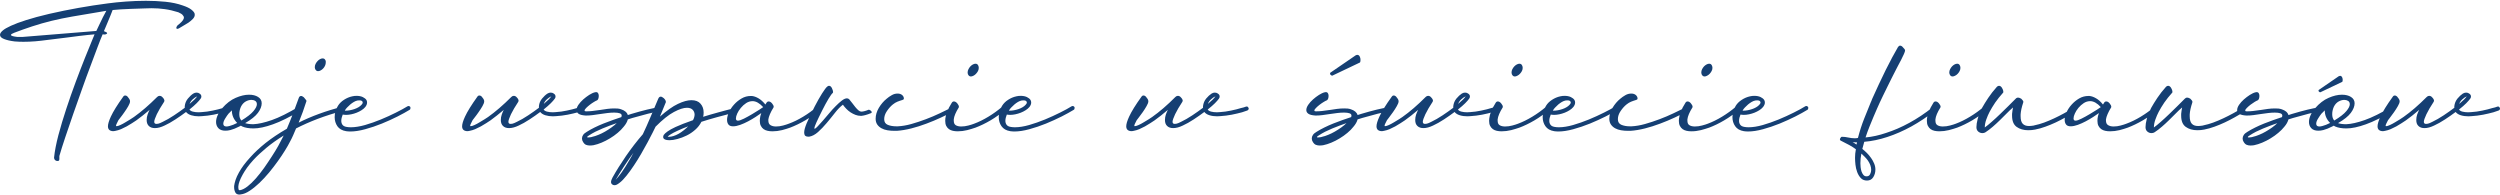
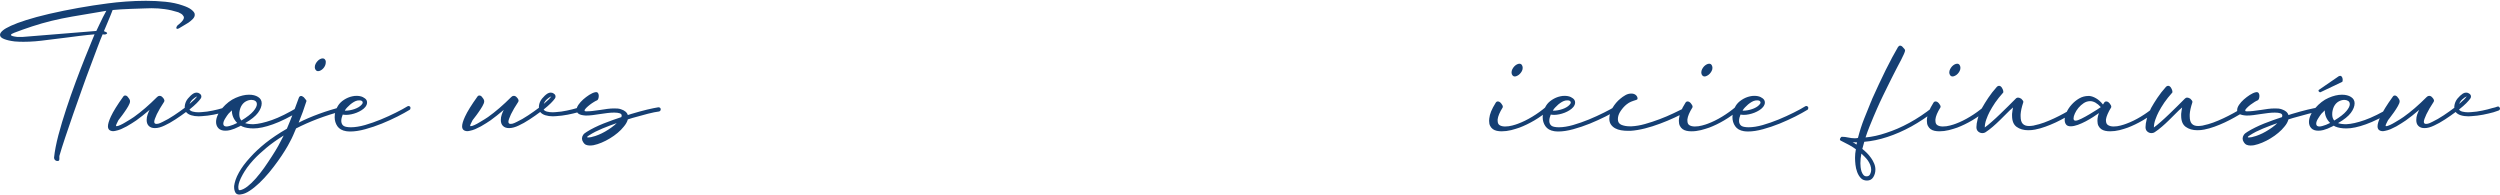
<svg xmlns="http://www.w3.org/2000/svg" xml:space="preserve" width="563px" height="44px" version="1.0" shape-rendering="geometricPrecision" text-rendering="geometricPrecision" image-rendering="optimizeQuality" fill-rule="evenodd" clip-rule="evenodd" viewBox="0 0 57021 4420">
  <g id="Warstwa_x0020_1">
    <g id="_241562528">
      <path fill="#153F73" fill-rule="nonzero" d="M2341 765c-27,62 -65,156 -113,284 -47,127 -103,274 -165,440 -63,165 -128,343 -195,533 -68,190 -134,378 -199,563 -65,186 -125,361 -180,527 -56,165 -100,308 -135,428l0 74c0,20 -7,32 -22,37 -5,2 -12,3 -22,3 -22,0 -40,-7 -55,-22 -15,-14 -22,-33 -22,-55 15,-147 48,-318 99,-513 52,-195 112,-396 181,-604 68,-207 140,-411 215,-613 75,-201 144,-381 208,-541 64,-159 116,-288 158,-388 42,-99 63,-150 63,-153 -57,5 -111,10 -162,15 -52,5 -116,12 -192,22 -76,10 -171,22 -287,37 -115,15 -264,33 -445,55 -91,13 -180,22 -269,30 -88,7 -178,11 -268,11 -35,0 -68,-1 -100,-2 -32,-1 -65,-3 -99,-6 -98,-12 -179,-30 -241,-55 -63,-24 -94,-56 -94,-95 0,-30 20,-62 59,-96 39,-35 103,-72 191,-112 89,-41 204,-84 346,-129 143,-46 318,-93 526,-142 224,-51 446,-97 667,-136 220,-39 444,-74 669,-103 126,-17 263,-31 413,-42 149,-11 301,-17 456,-17 154,0 304,7 449,22 145,15 276,43 394,85 86,29 149,59 189,90 41,31 67,61 79,90 0,5 1,10 2,17 1,6 2,11 2,16 0,32 -15,63 -44,94 -30,31 -63,59 -101,85 -38,25 -78,49 -118,71 -41,22 -72,41 -94,56 -17,9 -32,14 -44,14 -12,0 -19,-7 -19,-22 0,-14 4,-26 11,-33 5,-12 13,-23 24,-31 11,-9 23,-18 35,-28 69,-59 103,-106 103,-143 0,-17 -6,-32 -18,-44 -10,-18 -25,-32 -46,-45 -21,-12 -42,-23 -64,-33 -108,-34 -211,-58 -308,-71 -97,-14 -197,-21 -300,-21 -27,0 -52,1 -77,2 -24,1 -49,2 -73,2 -243,7 -427,15 -553,22 -73,5 -136,10 -187,15 -12,34 -29,76 -50,127 -21,50 -41,99 -61,147 -19,48 -38,91 -55,131 -17,39 -28,65 -33,77 49,17 74,33 74,48 0,7 -9,14 -26,22 -10,5 -19,7 -26,7 -10,0 -18,0 -26,-2 -7,-1 -16,-2 -25,-2zm-1822 59l1627 -132c7,0 16,-1 25,-2 10,-1 19,-2 26,-2 25,-54 50,-108 77,-162 22,-46 46,-96 72,-149 26,-53 52,-102 79,-149l-787 133c-155,27 -308,59 -458,95 -151,37 -302,80 -451,129 -69,22 -137,46 -205,70 -67,25 -134,49 -200,74 -49,19 -74,35 -74,48 0,12 14,22 41,29 27,7 61,13 103,18l125 0zm2289 1366c12,-20 28,-30 48,-30 27,0 51,17 73,52 25,29 37,56 37,81 0,27 -13,64 -40,110 -27,47 -57,93 -89,138 -31,46 -62,86 -90,122 -28,35 -43,55 -46,60 -17,35 -30,62 -40,81 -10,20 -15,35 -15,44 0,8 4,12 11,12 20,0 49,-9 87,-26 38,-17 77,-38 117,-63 41,-24 79,-48 116,-70 37,-22 63,-39 78,-51 166,-118 343,-270 530,-457 17,-17 35,-25 55,-25 27,0 50,12 70,36 27,27 40,53 40,78 0,5 -2,12 -7,22 -71,108 -127,202 -166,283 -39,84 -59,141 -59,173 0,32 17,48 52,48 27,0 55,-7 84,-20 30,-14 50,-23 59,-28 79,-37 164,-86 256,-147 92,-61 174,-119 245,-173l0 -37c7,-66 31,-124 72,-173 40,-49 81,-87 123,-114 24,-15 49,-22 74,-22 26,0 50,7 69,22 27,17 41,40 41,67 0,20 -6,37 -19,52 -19,27 -49,61 -90,102 -40,41 -95,88 -163,143 14,22 41,39 79,48 38,10 81,15 130,15 13,0 24,-1 35,-2 11,-1 23,-2 35,-2 81,-5 165,-16 252,-35 87,-18 163,-37 227,-57 24,-5 46,-10 64,-16 19,-6 35,-12 50,-17 5,-2 11,-3 18,-3 17,0 31,11 41,33 2,2 3,7 3,14 0,20 -11,35 -33,45 -24,9 -64,23 -118,40 -68,19 -147,37 -235,55 -88,17 -176,28 -261,33 -13,0 -25,1 -37,2 -12,1 -25,2 -37,2 -64,0 -121,-8 -173,-24 -51,-16 -91,-41 -118,-75 -71,54 -151,110 -241,169 -89,59 -172,105 -248,140 -81,39 -155,59 -221,59 -59,0 -105,-16 -138,-48 -33,-32 -50,-77 -50,-136 0,-44 7,-86 21,-124 13,-38 28,-74 46,-108 -54,46 -107,89 -157,129 -50,39 -99,76 -145,110 -30,20 -63,42 -101,66 -38,25 -78,49 -120,72 -42,23 -85,44 -129,63 -44,18 -86,31 -125,38 -12,3 -23,5 -31,6 -9,1 -18,2 -28,2 -76,-5 -114,-42 -114,-111 0,-51 22,-125 66,-221 54,-117 148,-268 280,-452zm1516 162c91,-76 149,-134 173,-173 -37,17 -71,40 -103,70 -32,29 -55,63 -70,103zm1267 438c50,17 112,25 188,25 113,-5 253,-36 422,-95 168,-59 371,-160 609,-302 5,-3 12,-4 22,-4 17,0 32,8 44,22 2,5 4,13 4,22 0,20 -8,35 -23,45 -245,147 -455,252 -631,314 -175,63 -323,94 -443,94 -106,0 -191,-15 -257,-44l-32 -19c-15,10 -26,16 -36,19 -76,39 -144,66 -203,81 -39,10 -77,15 -114,15 -71,0 -124,-19 -160,-57 -35,-38 -53,-86 -53,-142 0,-47 11,-97 35,-151 23,-54 57,-108 104,-162 96,-110 198,-190 308,-237 110,-48 212,-72 305,-72 83,0 152,17 206,51 56,35 83,83 83,144 0,69 -29,142 -86,219 -57,77 -155,155 -292,234zm-85 -59c132,-81 224,-153 276,-216 51,-62 77,-114 77,-156 0,-34 -12,-59 -37,-75 -24,-16 -54,-24 -88,-24 -42,0 -85,12 -129,36 -44,25 -80,63 -107,115 -12,24 -22,52 -29,82 -8,31 -11,62 -11,94 0,62 16,109 48,144zm-96 55c-81,-81 -122,-177 -122,-287 -29,27 -55,53 -77,77 -22,27 -47,63 -75,109 -28,45 -43,85 -43,119 0,42 25,63 74,63 17,0 39,-4 66,-11 27,-8 55,-17 85,-28 29,-11 60,-25 92,-42zm2455 -339c0,3 0,5 1,8 2,2 2,5 2,7 0,25 -12,39 -37,44 -211,57 -405,119 -583,186 -178,68 -343,141 -495,219 -22,52 -44,103 -66,155 -22,51 -47,101 -74,150 -27,54 -64,120 -112,197 -48,78 -102,159 -164,245 -61,86 -128,172 -200,260 -73,87 -146,166 -221,237 -75,71 -149,131 -221,178 -72,48 -140,76 -204,83 -5,0 -10,1 -15,2 -5,1 -10,2 -15,2 -46,0 -78,-17 -95,-52 -17,-34 -26,-73 -26,-117l0 -26c5,-42 16,-88 33,-140 17,-52 43,-108 77,-169 30,-54 66,-110 109,-168 43,-57 93,-117 149,-178 96,-108 213,-217 351,-328 139,-110 300,-218 484,-324 49,-115 96,-230 140,-346 44,-115 87,-231 129,-349 10,-34 28,-52 55,-52 13,0 24,3 33,10 10,6 20,12 30,20 12,12 26,28 40,48 15,19 22,30 22,33 -27,83 -55,166 -84,248 -30,82 -62,165 -96,249 142,-72 296,-138 462,-199 166,-61 346,-117 543,-166 22,0 38,11 48,33zm-2396 1874c51,-8 108,-35 171,-83 62,-48 126,-109 191,-182 65,-74 129,-155 192,-243 62,-89 121,-176 176,-262 56,-85 104,-165 146,-239 41,-73 73,-134 95,-180l30 -59c-150,93 -282,187 -396,282 -114,94 -213,187 -296,277 -54,59 -101,117 -142,173 -40,57 -74,110 -101,159 -61,110 -94,200 -99,268l0 30c0,14 2,28 5,40 4,12 13,19 28,19zm1954 -2963c5,7 7,15 7,24 0,9 0,17 0,24 0,24 -5,49 -16,73 -11,25 -25,46 -43,65 -17,18 -36,33 -57,44 -20,11 -41,17 -60,17 -30,0 -52,-18 -67,-52 -2,-7 -4,-14 -5,-20 -1,-6 -2,-13 -2,-20 0,-25 6,-50 18,-74 13,-25 27,-46 45,-64 17,-19 36,-34 57,-45 21,-11 41,-16 60,-16 30,0 51,15 63,44zm821 1016c19,-20 29,-38 29,-55 0,-5 -2,-13 -7,-23 -13,-17 -36,-25 -70,-25 -17,0 -31,1 -41,3 -27,5 -55,16 -84,33 -30,18 -57,37 -83,59 -26,22 -49,45 -70,67 -21,22 -36,41 -46,59l-7 14 22 0c27,0 57,-3 92,-9 34,-6 68,-15 101,-26 33,-11 64,-25 94,-42 29,-17 52,-36 70,-55zm-427 221c-10,24 -18,49 -24,73 -6,25 -9,48 -9,70 0,34 9,64 27,90 19,26 52,43 101,50 13,2 27,4 43,5 16,2 31,2 46,2 95,0 203,-17 324,-51 120,-35 241,-77 362,-127 122,-50 236,-103 344,-157 108,-54 195,-101 262,-143 9,-5 18,-8 25,-8 15,0 28,8 41,23 2,4 3,13 3,25 0,20 -7,33 -22,41 -71,44 -162,94 -274,151 -111,56 -230,110 -357,162 -126,51 -252,94 -379,128 -126,35 -240,52 -340,52 -17,0 -34,-1 -50,-2 -16,-1 -31,-3 -46,-5 -91,-15 -157,-53 -199,-113 -41,-60 -62,-129 -62,-208 0,-93 25,-180 77,-261 32,-51 77,-96 136,-134 59,-38 122,-65 188,-79 32,-8 65,-11 99,-11 54,0 101,9 140,27 39,19 68,41 85,68 10,17 14,37 14,59 0,32 -13,65 -40,100 -22,27 -50,51 -85,73 -34,22 -71,41 -112,57 -40,16 -81,28 -123,37 -42,9 -81,13 -118,13 -15,0 -28,-1 -40,-2 -13,-1 -25,-3 -37,-5zm3069 -405c12,-20 28,-30 48,-30 27,0 51,17 73,52 25,29 37,56 37,81 0,27 -13,64 -40,110 -27,47 -57,93 -89,138 -31,46 -62,86 -90,122 -28,35 -43,55 -46,60 -17,35 -30,62 -40,81 -10,20 -15,35 -15,44 0,8 4,12 11,12 20,0 49,-9 87,-26 38,-17 77,-38 117,-63 41,-24 79,-48 116,-70 37,-22 63,-39 78,-51 166,-118 343,-270 530,-457 17,-17 35,-25 55,-25 27,0 50,12 70,36 27,27 40,53 40,78 0,5 -2,12 -7,22 -71,108 -127,202 -166,283 -39,84 -59,141 -59,173 0,32 17,48 52,48 27,0 55,-7 84,-20 30,-14 49,-23 59,-28 79,-37 164,-86 256,-147 92,-61 174,-119 245,-173l0 -37c7,-66 31,-124 72,-173 40,-49 81,-87 123,-114 24,-15 49,-22 74,-22 26,0 50,7 69,22 27,17 41,40 41,67 0,20 -6,37 -19,52 -19,27 -49,61 -90,102 -40,41 -95,88 -163,143 14,22 41,39 79,48 38,10 81,15 130,15 13,0 24,-1 35,-2 11,-1 23,-2 35,-2 81,-5 165,-16 252,-35 87,-18 163,-37 227,-57 24,-5 46,-10 64,-16 19,-6 35,-12 50,-17 5,-2 11,-3 18,-3 17,0 31,11 41,33 2,2 3,7 3,14 0,20 -11,35 -33,45 -24,9 -64,23 -118,40 -68,19 -147,37 -235,55 -88,17 -176,28 -261,33 -13,0 -25,1 -37,2 -12,1 -25,2 -37,2 -64,0 -121,-8 -173,-24 -51,-16 -91,-41 -118,-75 -71,54 -151,110 -241,169 -89,59 -172,105 -248,140 -81,39 -155,59 -221,59 -59,0 -105,-16 -138,-48 -33,-32 -50,-77 -50,-136 0,-44 7,-86 21,-124 13,-38 28,-74 46,-108 -54,46 -107,89 -157,129 -50,39 -99,76 -145,110 -30,20 -63,42 -101,66 -38,25 -78,49 -120,72 -42,23 -85,44 -129,63 -44,18 -86,31 -125,38 -12,3 -23,5 -31,6 -9,1 -18,2 -28,2 -76,-5 -114,-42 -114,-111 0,-51 22,-125 66,-221 54,-117 148,-268 280,-452zm1516 162c91,-76 149,-134 173,-173 -37,17 -71,40 -103,70 -32,29 -55,63 -70,103zm983 169c34,0 75,-2 121,-7 47,-5 95,-11 144,-19 5,0 9,0 13,-2 3,-1 8,-1 13,-1 56,-10 114,-19 173,-26 58,-8 114,-11 165,-11 27,0 54,1 79,3 26,3 49,8 68,15 86,27 139,71 159,133l81 -26c130,-39 249,-72 357,-98 108,-25 193,-43 257,-53 32,0 50,13 55,40 0,32 -13,51 -40,56 -61,7 -145,24 -252,51 -107,27 -224,59 -352,96l-106 33c-15,56 -47,113 -96,169 -37,47 -82,93 -136,138 -54,46 -112,87 -175,125 -63,38 -126,71 -191,98 -65,27 -127,47 -186,59 -15,2 -29,4 -43,5 -13,2 -26,2 -38,2 -32,0 -62,-5 -89,-16 -27,-11 -50,-34 -69,-69 -15,-22 -23,-47 -23,-77 0,-27 9,-53 26,-79 17,-26 46,-50 85,-72 54,-34 113,-67 178,-99 65,-32 133,-62 203,-90 70,-28 140,-55 210,-79 69,-25 135,-47 196,-67 5,-14 8,-25 8,-33 0,-27 -16,-45 -48,-55 -30,-10 -70,-15 -122,-15 -49,0 -101,3 -156,10 -55,6 -111,14 -167,23 -57,10 -112,18 -166,24 -54,7 -102,10 -144,10l-22 0c-76,-5 -129,-19 -160,-41 -30,-22 -46,-50 -46,-84 0,-37 15,-77 44,-120 30,-43 66,-84 109,-122 43,-38 88,-72 136,-103 48,-30 92,-51 131,-60 5,-3 13,-4 26,-4 22,0 38,9 47,26 10,17 15,37 15,59 0,24 -4,46 -11,66 -7,19 -17,32 -29,37 -15,5 -38,16 -68,35 -31,18 -62,40 -94,64 -32,25 -60,49 -85,74 -24,24 -37,44 -37,59 0,12 10,18 30,18l22 0zm51 548c-29,17 -44,31 -44,41 0,5 8,7 22,7 13,0 28,-1 48,-4 20,-2 36,-6 48,-11 44,-9 91,-25 142,-46 50,-20 100,-45 149,-73 49,-28 97,-59 143,-92 47,-33 87,-67 122,-101 -49,17 -102,36 -159,57 -56,21 -112,43 -167,66 -55,23 -109,48 -160,73 -52,26 -99,54 -144,83z" />
-       <path fill="#153F73" fill-rule="nonzero" d="M16822 2480c0,3 1,5 2,8 1,2 2,5 2,7 0,22 -12,37 -37,44 -162,42 -308,81 -438,116 -130,36 -248,71 -353,105 -35,69 -82,130 -142,182 -60,53 -125,97 -195,131 -70,34 -140,61 -210,79 -70,19 -130,28 -182,28 -44,0 -79,-6 -105,-19 -26,-12 -38,-30 -38,-55 0,-15 4,-31 14,-48 15,-22 44,-48 87,-79 43,-31 103,-64 182,-101 49,-22 106,-46 171,-72 65,-26 141,-53 226,-83 25,-46 37,-90 37,-132 -2,-44 -18,-80 -48,-109 -29,-28 -72,-42 -128,-42 -76,0 -175,32 -295,96 -120,63 -260,175 -419,335 -13,27 -35,72 -67,136 -32,64 -70,137 -114,219 -44,82 -93,170 -147,263 -54,93 -109,182 -166,267 -56,84 -112,162 -169,233 -56,71 -109,125 -158,162 -22,17 -42,31 -61,41 -18,10 -37,14 -57,14 -17,0 -34,-6 -51,-18 -18,-15 -26,-33 -26,-55 0,-17 4,-34 11,-50 7,-16 15,-32 22,-50 86,-154 188,-318 307,-491 119,-173 247,-339 385,-498 56,-118 113,-244 169,-378 57,-133 117,-276 181,-428 14,-35 34,-52 58,-52 18,0 40,11 67,33 34,30 51,60 51,92l-136 331c155,-137 291,-234 410,-290 119,-57 222,-85 308,-85 93,0 163,27 209,81 47,54 70,120 70,199 0,36 -3,70 -11,99 101,-32 211,-64 332,-97 120,-34 253,-69 401,-105 27,0 44,12 51,36zm-2477 1171c18,-30 35,-59 52,-89 17,-29 34,-61 51,-95 -130,176 -266,383 -408,618 88,-91 190,-235 305,-434zm884 -552c5,0 9,0 14,2 5,1 10,1 15,1 32,0 67,-6 105,-18 38,-12 77,-29 116,-51 39,-23 77,-48 114,-78 37,-29 71,-60 103,-92 -103,39 -185,74 -247,103 -63,30 -113,55 -149,78 -35,22 -59,40 -71,55zm3477 -681c10,10 15,21 15,33 0,10 -6,21 -18,33 -106,93 -218,174 -337,243 -119,69 -234,124 -344,166 -52,19 -114,38 -186,57 -72,18 -144,27 -215,27 -40,0 -76,-3 -111,-11 -35,-7 -65,-20 -92,-38 -26,-19 -48,-43 -63,-74 -17,-31 -25,-69 -25,-116 0,-24 1,-43 4,-55 2,-32 12,-73 30,-122 -35,25 -78,54 -131,89 -53,34 -109,67 -169,99 -60,32 -120,59 -181,81 -60,22 -115,33 -164,33 -49,0 -84,-14 -105,-42 -21,-28 -31,-63 -31,-105 0,-52 14,-109 42,-171 28,-63 67,-122 117,-177 49,-55 106,-102 172,-140 65,-38 135,-57 211,-57l23 0c49,5 100,23 153,54 52,30 105,78 157,141l22 -36c13,-23 30,-34 52,-34 27,0 53,15 78,45 24,29 37,55 37,77 0,7 -2,12 -4,15 -35,56 -62,107 -81,152 -20,46 -32,86 -37,120l0 26c0,51 17,87 50,106 33,20 74,30 123,30 54,0 108,-7 162,-22 54,-15 97,-28 129,-41 108,-39 217,-92 329,-160 112,-67 219,-145 322,-233 8,-8 17,-12 30,-12 17,0 29,7 36,19zm-1542 -129c-51,0 -100,15 -145,44 -45,30 -86,66 -121,109 -36,43 -64,86 -83,130 -20,45 -30,81 -30,111 0,34 15,51 45,51 31,0 77,-15 138,-46 60,-30 121,-64 184,-101 62,-37 118,-71 167,-103 49,-32 78,-51 88,-59 -83,-91 -164,-136 -243,-136zm1708 -335c10,-10 22,-15 37,-15 27,0 49,18 66,54 17,36 26,65 26,87 0,10 -3,18 -8,23 -19,14 -51,58 -95,131 -44,73 -92,161 -144,265 -120,238 -180,373 -180,405 0,9 2,14 7,14 15,-2 39,-21 72,-57 33,-35 72,-78 116,-128 44,-51 91,-106 142,-166 50,-60 100,-116 151,-166 50,-51 97,-93 141,-127 44,-33 82,-49 114,-49 20,0 37,7 52,22 22,24 45,53 68,85 23,32 47,63 72,93 24,29 48,54 71,74 24,20 45,29 65,29 39,0 96,-14 169,-44 12,0 27,7 44,20 17,14 26,27 26,38 0,8 -7,14 -22,22 -47,19 -87,33 -121,42 -35,9 -65,16 -92,18l-19 0c-39,0 -78,-7 -118,-22 -39,-15 -76,-34 -112,-57 -35,-23 -68,-50 -97,-81 -30,-31 -56,-62 -78,-94 -59,44 -119,106 -180,184 -61,79 -125,156 -190,234 -65,77 -131,146 -198,206 -68,60 -135,95 -201,105l-26 0c-24,0 -44,-6 -60,-17 -16,-11 -25,-32 -28,-64l0 -15c0,-24 4,-53 13,-86 9,-34 23,-73 42,-120 20,-47 44,-101 74,-164 29,-62 66,-137 110,-222 30,-57 59,-110 87,-161 28,-50 55,-95 81,-136 26,-40 49,-75 70,-103 21,-28 38,-47 53,-57zm2911 493c3,5 4,13 4,22 0,20 -9,35 -26,45 -91,49 -190,98 -298,149 -108,50 -219,97 -333,139 -114,43 -229,80 -344,109 -116,29 -226,48 -331,55l-56 0c-56,0 -109,-4 -160,-13 -50,-8 -95,-24 -135,-46 -40,-22 -72,-51 -96,-86 -24,-36 -36,-79 -36,-131 0,-83 25,-166 73,-248 49,-82 108,-152 178,-208 34,-30 73,-57 116,-81 42,-25 87,-37 134,-37 44,0 79,12 105,35 26,23 38,50 38,79 -2,12 -6,20 -11,22 -5,3 -13,6 -25,11 -42,13 -80,25 -113,39 -33,13 -66,34 -101,61 -49,39 -94,89 -136,151 -42,61 -63,123 -63,187 0,64 28,107 83,129 55,22 119,33 190,33l40 0c96,-5 198,-22 308,-53 109,-31 219,-67 329,-109 110,-41 217,-87 320,-136 103,-49 196,-94 280,-136 10,-5 17,-7 22,-7 17,0 32,8 44,25zm530 -968c7,15 11,32 11,52 0,25 -6,48 -18,72 -13,23 -27,44 -45,62 -17,19 -36,33 -58,44 -23,12 -42,17 -59,17 -30,0 -52,-17 -67,-51 -2,-8 -4,-15 -5,-21 -1,-6 -2,-13 -2,-20 0,-25 6,-49 19,-74 12,-24 27,-46 44,-64 17,-18 36,-33 57,-44 21,-11 41,-17 60,-17 30,0 51,15 63,44zm622 939c7,7 11,17 11,29 0,13 -6,25 -18,37 -106,93 -218,174 -335,243 -118,69 -232,124 -343,166 -54,19 -117,38 -189,57 -72,18 -144,27 -215,27 -40,0 -76,-3 -111,-11 -34,-7 -64,-20 -90,-38 -26,-19 -47,-43 -63,-74 -15,-31 -23,-69 -23,-116 0,-24 1,-43 3,-55 5,-49 19,-103 43,-160 23,-58 57,-122 101,-193 12,-23 29,-34 51,-34 27,0 53,15 78,45 24,29 36,55 36,77 0,7 -1,12 -3,15 -69,110 -107,201 -114,272l0 29c0,52 16,87 47,105 32,19 73,28 122,28 54,0 108,-7 164,-22 55,-15 98,-28 130,-41 106,-39 214,-92 326,-160 112,-67 219,-145 322,-233 10,-8 21,-12 33,-12 12,0 25,7 37,19zm456 -44c20,-20 30,-38 30,-55 0,-5 -3,-13 -8,-23 -12,-17 -35,-25 -70,-25 -17,0 -30,1 -40,3 -27,5 -55,16 -85,33 -29,18 -57,37 -82,59 -26,22 -50,45 -70,67 -21,22 -37,41 -46,59l-8 14 22 0c27,0 58,-3 92,-9 35,-6 68,-15 102,-26 33,-11 64,-25 93,-42 30,-17 53,-36 70,-55zm-427 221c-9,24 -17,49 -24,73 -6,25 -9,48 -9,70 0,34 9,64 28,90 18,26 52,43 101,50 12,2 26,4 42,5 16,2 32,2 46,2 96,0 204,-17 324,-51 121,-35 241,-77 363,-127 121,-50 236,-103 344,-157 108,-54 195,-101 261,-143 10,-5 19,-8 26,-8 15,0 28,8 40,23 3,4 4,13 4,25 0,20 -7,33 -22,41 -71,44 -163,94 -274,151 -112,56 -231,110 -357,162 -126,51 -253,94 -379,128 -127,35 -240,52 -341,52 -17,0 -33,-1 -49,-2 -16,-1 -32,-3 -46,-5 -91,-15 -157,-53 -199,-113 -42,-60 -63,-129 -63,-208 0,-93 26,-180 78,-261 32,-51 77,-96 136,-134 59,-38 121,-65 188,-79 31,-8 65,-11 99,-11 54,0 100,9 140,27 39,19 67,41 84,68 10,17 15,37 15,59 0,32 -13,65 -40,100 -22,27 -51,51 -85,73 -34,22 -72,41 -112,57 -41,16 -82,28 -124,37 -41,9 -81,13 -117,13 -15,0 -29,-1 -41,-2 -12,-1 -24,-3 -37,-5zm3070 -405c12,-20 28,-30 48,-30 26,0 51,17 73,52 25,29 37,56 37,81 0,27 -14,64 -41,110 -27,47 -56,93 -88,138 -32,46 -62,86 -90,122 -28,35 -44,55 -46,60 -17,35 -31,62 -41,81 -9,20 -14,35 -14,44 0,8 3,12 11,12 19,0 48,-9 86,-26 38,-17 78,-38 118,-63 40,-24 79,-48 116,-70 37,-22 62,-39 77,-51 167,-118 344,-270 530,-457 17,-17 36,-25 55,-25 27,0 51,12 70,36 27,27 41,53 41,78 0,5 -3,12 -8,22 -71,108 -126,202 -165,283 -39,84 -59,141 -59,173 0,32 17,48 51,48 27,0 56,-7 85,-20 30,-14 49,-23 59,-28 78,-37 164,-86 256,-147 92,-61 173,-119 244,-173l0 -37c8,-66 32,-124 72,-173 41,-49 82,-87 124,-114 24,-15 49,-22 73,-22 27,0 50,7 70,22 27,17 41,40 41,67 0,20 -7,37 -19,52 -19,27 -50,61 -90,102 -41,41 -95,88 -164,143 15,22 41,39 79,48 38,10 82,15 131,15 12,0 24,-1 35,-2 11,-1 23,-2 35,-2 81,-5 165,-16 252,-35 87,-18 163,-37 226,-57 25,-5 46,-10 65,-16 18,-6 35,-12 49,-17 5,-2 11,-3 19,-3 17,0 30,11 40,33 3,2 4,7 4,14 0,20 -11,35 -33,45 -25,9 -64,23 -118,40 -69,19 -147,37 -235,55 -89,17 -176,28 -262,33 -12,0 -24,1 -37,2 -12,1 -24,2 -36,2 -64,0 -122,-8 -173,-24 -52,-16 -91,-41 -118,-75 -71,54 -152,110 -241,169 -90,59 -172,105 -249,140 -80,39 -154,59 -220,59 -59,0 -105,-16 -138,-48 -34,-32 -50,-77 -50,-136 0,-44 7,-86 20,-124 14,-38 29,-74 46,-108 -54,46 -106,89 -156,129 -51,39 -99,76 -146,110 -29,20 -63,42 -101,66 -38,25 -78,49 -119,72 -42,23 -85,44 -129,63 -44,18 -86,31 -125,38 -13,3 -23,5 -32,6 -8,1 -17,2 -27,2 -76,-5 -114,-42 -114,-111 0,-51 22,-125 66,-221 54,-117 147,-268 280,-452zm1516 162c91,-76 148,-134 173,-173 -37,17 -71,40 -103,70 -32,29 -55,63 -70,103zm2480 169c35,0 75,-2 122,-7 46,-5 94,-11 143,-19 5,0 9,0 13,-2 4,-1 8,-1 13,-1 56,-10 114,-19 173,-26 59,-8 114,-11 166,-11 27,0 53,1 79,3 26,3 48,8 68,15 86,27 138,71 158,133l81 -26c130,-39 249,-72 357,-98 108,-25 194,-43 258,-53 32,0 50,13 55,40 0,32 -14,51 -41,56 -61,7 -145,24 -252,51 -106,27 -224,59 -351,96l-107 33c-15,56 -47,113 -96,169 -36,47 -82,93 -136,138 -54,46 -112,87 -175,125 -62,38 -126,71 -191,98 -65,27 -127,47 -186,59 -15,2 -29,4 -42,5 -14,2 -26,2 -39,2 -32,0 -61,-5 -88,-16 -27,-11 -50,-34 -70,-69 -15,-22 -22,-47 -22,-77 0,-27 8,-53 26,-79 17,-26 45,-50 84,-72 54,-34 114,-67 179,-99 65,-32 132,-62 202,-90 70,-28 140,-55 210,-79 70,-25 136,-47 197,-67 5,-14 7,-25 7,-33 0,-27 -16,-45 -48,-55 -29,-10 -70,-15 -121,-15 -49,0 -101,3 -156,10 -56,6 -111,14 -168,23 -56,10 -112,18 -166,24 -53,7 -101,10 -143,10l-22 0c-76,-5 -130,-19 -160,-41 -31,-22 -46,-50 -46,-84 0,-37 15,-77 44,-120 29,-43 66,-84 109,-122 42,-38 88,-72 136,-103 48,-30 91,-51 130,-60 5,-3 14,-4 26,-4 22,0 38,9 48,26 10,17 15,37 15,59 0,24 -4,46 -11,66 -8,19 -18,32 -30,37 -15,5 -37,16 -68,35 -31,18 -62,40 -94,64 -32,25 -60,49 -84,74 -25,24 -37,44 -37,59 0,12 10,18 29,18l22 0zm52 548c-30,17 -44,31 -44,41 0,5 7,7 22,7 12,0 28,-1 48,-4 19,-2 35,-6 47,-11 45,-9 92,-25 142,-46 50,-20 100,-45 149,-73 49,-28 97,-59 144,-92 46,-33 87,-67 121,-101 -49,17 -102,36 -158,57 -57,21 -112,43 -168,66 -55,23 -108,48 -160,73 -51,26 -99,54 -143,83zm305 -1361c-10,0 -19,-4 -27,-11 -9,-8 -16,-14 -21,-19 -2,-5 -3,-11 -3,-18 0,-15 7,-25 22,-30l563 -386c15,-7 27,-11 37,-11 17,0 31,6 42,18 11,13 19,28 24,48 5,12 7,31 7,55 0,32 -6,51 -18,56l-626 298zm1355 482c12,-20 28,-30 47,-30 27,0 52,17 74,52 25,29 37,56 37,81 0,27 -14,64 -41,110 -27,47 -56,93 -88,138 -32,46 -62,86 -90,122 -28,35 -44,55 -46,60 -17,35 -31,62 -41,81 -9,20 -14,35 -14,44 0,8 3,12 11,12 19,0 48,-9 86,-26 38,-17 77,-38 118,-63 40,-24 79,-48 116,-70 37,-22 62,-39 77,-51 167,-118 344,-270 530,-457 17,-17 36,-25 55,-25 27,0 51,12 70,36 27,27 41,53 41,78 0,5 -3,12 -8,22 -71,108 -126,202 -165,283 -39,84 -59,141 -59,173 0,32 17,48 51,48 27,0 56,-7 85,-20 30,-14 49,-23 59,-28 78,-37 164,-86 256,-147 92,-61 173,-119 244,-173l0 -37c8,-66 32,-124 72,-173 41,-49 82,-87 123,-114 25,-15 50,-22 74,-22 27,0 50,7 70,22 27,17 41,40 41,67 0,20 -7,37 -19,52 -19,27 -50,61 -90,102 -41,41 -95,88 -164,143 15,22 41,39 79,48 38,10 82,15 131,15 12,0 24,-1 35,-2 11,-1 23,-2 35,-2 81,-5 165,-16 252,-35 87,-18 163,-37 226,-57 25,-5 46,-10 65,-16 18,-6 35,-12 49,-17 5,-2 11,-3 19,-3 17,0 30,11 40,33 3,2 4,7 4,14 0,20 -11,35 -33,45 -25,9 -64,23 -118,40 -69,19 -147,37 -235,55 -89,17 -176,28 -262,33 -12,0 -24,1 -37,2 -12,1 -24,2 -36,2 -64,0 -122,-8 -173,-24 -52,-16 -91,-41 -118,-75 -71,54 -152,110 -241,169 -90,59 -173,105 -249,140 -81,39 -154,59 -220,59 -59,0 -105,-16 -138,-48 -34,-32 -50,-77 -50,-136 0,-44 7,-86 20,-124 14,-38 29,-74 46,-108 -54,46 -106,89 -156,129 -51,39 -99,76 -146,110 -29,20 -63,42 -101,66 -38,25 -78,49 -119,72 -42,23 -85,44 -129,63 -44,18 -86,31 -125,38 -13,3 -23,5 -32,6 -8,1 -17,2 -27,2 -76,-5 -114,-42 -114,-111 0,-51 22,-125 66,-221 54,-117 147,-268 280,-452zm1516 162c91,-76 148,-134 173,-173 -37,17 -71,40 -103,70 -32,29 -55,63 -70,103z" />
      <path fill="#153F73" fill-rule="nonzero" d="M34719 1479c7,15 11,32 11,52 0,25 -6,48 -18,72 -13,23 -27,44 -45,62 -17,19 -36,33 -59,44 -22,12 -41,17 -58,17 -30,0 -52,-17 -67,-51 -2,-8 -4,-15 -5,-21 -1,-6 -2,-13 -2,-20 0,-25 6,-49 18,-74 13,-24 27,-46 45,-64 17,-18 36,-33 57,-44 20,-11 41,-17 60,-17 30,0 51,15 63,44zm622 939c7,7 11,17 11,29 0,13 -6,25 -19,37 -105,93 -217,174 -334,243 -118,69 -232,124 -343,166 -54,19 -117,38 -189,57 -73,18 -144,27 -215,27 -40,0 -77,-3 -111,-11 -34,-7 -64,-20 -90,-38 -26,-19 -47,-43 -63,-74 -16,-31 -24,-69 -24,-116 0,-24 2,-43 4,-55 5,-49 19,-103 42,-160 24,-58 57,-122 102,-193 12,-23 29,-34 51,-34 27,0 53,15 77,45 25,29 37,55 37,77 0,7 -1,12 -3,15 -69,110 -107,201 -115,272l0 29c0,52 16,87 48,105 32,19 73,28 122,28 54,0 108,-7 164,-22 55,-15 98,-28 130,-41 106,-39 214,-92 326,-160 112,-67 219,-145 322,-233 10,-8 21,-12 33,-12 12,0 25,7 37,19zm456 -44c20,-20 30,-38 30,-55 0,-5 -3,-13 -8,-23 -12,-17 -35,-25 -70,-25 -17,0 -30,1 -40,3 -27,5 -55,16 -85,33 -29,18 -57,37 -83,59 -25,22 -49,45 -69,67 -21,22 -37,41 -46,59l-8 14 22 0c27,0 58,-3 92,-9 35,-6 68,-15 101,-26 34,-11 65,-25 94,-42 30,-17 53,-36 70,-55zm-427 221c-10,24 -18,49 -24,73 -6,25 -9,48 -9,70 0,34 9,64 28,90 18,26 52,43 101,50 12,2 26,4 42,5 16,2 32,2 46,2 96,0 204,-17 324,-51 120,-35 241,-77 363,-127 121,-50 236,-103 344,-157 108,-54 195,-101 261,-143 10,-5 18,-8 26,-8 15,0 28,8 40,23 3,4 4,13 4,25 0,20 -7,33 -22,41 -71,44 -163,94 -274,151 -112,56 -231,110 -357,162 -127,51 -253,94 -379,128 -127,35 -240,52 -341,52 -17,0 -33,-1 -49,-2 -16,-1 -32,-3 -46,-5 -91,-15 -157,-53 -199,-113 -42,-60 -63,-129 -63,-208 0,-93 26,-180 78,-261 31,-51 77,-96 136,-134 59,-38 121,-65 187,-79 32,-8 65,-11 100,-11 54,0 100,9 140,27 39,19 67,41 84,68 10,17 15,37 15,59 0,32 -13,65 -40,100 -23,27 -51,51 -85,73 -34,22 -72,41 -112,57 -41,16 -82,28 -124,37 -41,9 -81,13 -117,13 -15,0 -29,-1 -41,-2 -12,-1 -24,-3 -37,-5zm3147 -148c2,5 4,13 4,22 0,20 -9,35 -26,45 -91,49 -190,98 -298,149 -108,50 -219,97 -333,139 -114,43 -229,80 -344,109 -116,29 -226,48 -332,55l-55 0c-56,0 -110,-4 -160,-13 -50,-8 -96,-24 -136,-46 -39,-22 -71,-51 -95,-86 -24,-36 -36,-79 -36,-131 0,-83 25,-166 73,-248 49,-82 108,-152 177,-208 35,-30 73,-57 116,-81 43,-25 88,-37 135,-37 44,0 79,12 105,35 25,23 38,50 38,79 -2,12 -6,20 -11,22 -5,3 -13,6 -26,11 -41,13 -79,25 -112,39 -33,13 -67,34 -101,61 -49,39 -94,89 -136,151 -42,61 -63,123 -63,187 0,64 28,107 83,129 55,22 118,33 190,33l40 0c96,-5 198,-22 307,-53 110,-31 219,-67 330,-109 110,-41 217,-87 320,-136 103,-49 196,-94 280,-136 9,-5 17,-7 22,-7 17,0 32,8 44,25zm530 -968c7,15 11,32 11,52 0,25 -6,48 -19,72 -12,23 -27,44 -44,62 -17,19 -37,33 -59,44 -22,12 -41,17 -58,17 -30,0 -52,-17 -67,-51 -2,-8 -4,-15 -5,-21 -2,-6 -2,-13 -2,-20 0,-25 6,-49 18,-74 13,-24 27,-46 44,-64 18,-18 37,-33 58,-44 20,-11 41,-17 60,-17 30,0 51,15 63,44zm622 939c7,7 11,17 11,29 0,13 -6,25 -19,37 -105,93 -217,174 -335,243 -117,69 -231,124 -342,166 -54,19 -117,38 -189,57 -73,18 -144,27 -216,27 -39,0 -76,-3 -110,-11 -34,-7 -64,-20 -90,-38 -26,-19 -47,-43 -63,-74 -16,-31 -24,-69 -24,-116 0,-24 2,-43 4,-55 5,-49 19,-103 42,-160 24,-58 57,-122 102,-193 12,-23 29,-34 51,-34 27,0 53,15 77,45 25,29 37,55 37,77 0,7 -1,12 -3,15 -69,110 -107,201 -115,272l0 29c0,52 16,87 48,105 32,19 73,28 122,28 54,0 108,-7 163,-22 56,-15 99,-28 131,-41 106,-39 214,-92 326,-160 111,-67 219,-145 322,-233 10,-8 21,-12 33,-12 12,0 24,7 37,19zm456 -44c20,-20 30,-38 30,-55 0,-5 -3,-13 -8,-23 -12,-17 -35,-25 -70,-25 -17,0 -30,1 -40,3 -27,5 -55,16 -85,33 -29,18 -57,37 -83,59 -25,22 -49,45 -70,67 -20,22 -36,41 -46,59l-7 14 22 0c27,0 58,-3 92,-9 34,-6 68,-15 101,-26 33,-11 65,-25 94,-42 30,-17 53,-36 70,-55zm-427 221c-10,24 -18,49 -24,73 -6,25 -9,48 -9,70 0,34 9,64 28,90 18,26 52,43 101,50 12,2 26,4 42,5 16,2 31,2 46,2 96,0 204,-17 324,-51 120,-35 241,-77 363,-127 121,-50 236,-103 344,-157 108,-54 195,-101 261,-143 10,-5 18,-8 26,-8 14,0 28,8 40,23 3,4 4,13 4,25 0,20 -7,33 -22,41 -71,44 -163,94 -274,151 -112,56 -231,110 -357,162 -127,51 -253,94 -379,128 -127,35 -240,52 -341,52 -17,0 -34,-1 -50,-2 -15,-1 -31,-3 -46,-5 -90,-15 -157,-53 -198,-113 -42,-60 -63,-129 -63,-208 0,-93 26,-180 77,-261 32,-51 78,-96 137,-134 59,-38 121,-65 187,-79 32,-8 65,-11 100,-11 54,0 100,9 140,27 39,19 67,41 84,68 10,17 15,37 15,59 0,32 -14,65 -41,100 -22,27 -50,51 -84,73 -35,22 -72,41 -112,57 -41,16 -82,28 -124,37 -41,9 -81,13 -118,13 -14,0 -28,-1 -40,-2 -12,-1 -25,-3 -37,-5zm2757 890c-15,74 -22,145 -22,214l0 14c0,22 1,50 5,83 4,33 10,65 20,96 10,30 24,57 43,79 18,22 42,33 71,33 40,0 67,-16 83,-50 16,-33 24,-65 24,-97 0,-37 -7,-73 -20,-109 -14,-35 -31,-69 -53,-101 -23,-32 -47,-61 -74,-88 -27,-27 -53,-52 -77,-74zm-125 -99c-47,-35 -99,-67 -155,-98 -57,-30 -119,-63 -188,-97 -14,-5 -22,-15 -22,-30 0,-7 3,-16 8,-25 12,-23 25,-34 40,-34 47,0 94,6 144,17 49,11 99,17 150,17 13,0 24,-1 35,-2 11,-2 23,-3 35,-6 40,-154 87,-303 144,-445 56,-142 105,-264 147,-364l15 -34c5,-7 8,-14 9,-22 1,-7 3,-13 6,-18 51,-113 103,-226 156,-341 53,-114 105,-222 156,-325 52,-103 102,-200 149,-289 48,-90 92,-168 131,-234 15,-22 31,-33 48,-33 24,0 48,15 70,44 12,13 22,24 31,35 9,11 13,22 13,31 0,15 -9,43 -28,85 -18,42 -40,86 -64,133 -25,46 -47,89 -68,128 -21,40 -35,67 -42,81 -35,67 -70,135 -105,206 -36,72 -70,141 -103,208 -33,68 -65,132 -94,192 -30,60 -54,112 -74,156 -15,35 -35,80 -61,136 -25,57 -53,120 -82,190 -30,70 -60,145 -92,224 -32,80 -62,162 -89,245 79,-7 157,-20 234,-37 77,-17 155,-39 234,-66 176,-56 354,-133 531,-230 178,-97 356,-215 532,-355 10,-7 20,-11 30,-11 17,0 29,6 37,18 7,13 11,22 11,30 0,17 -7,29 -19,37 -181,142 -364,263 -546,364 -183,100 -365,180 -547,239 -179,59 -354,96 -526,110l-44 162c34,27 69,59 105,94 35,36 67,74 95,114 29,41 52,83 70,127 19,44 28,90 28,137 0,63 -16,121 -48,172 -32,52 -80,78 -144,78 -58,0 -106,-19 -141,-57 -36,-38 -63,-84 -83,-138 -20,-54 -33,-110 -39,-168 -6,-57 -9,-106 -9,-145l0 -22c0,-54 6,-116 19,-184zm25 -158c-17,0 -33,0 -49,0 -16,0 -33,-2 -50,-4 15,10 30,19 46,27 16,9 30,18 42,28l11 -51zm2348 -1749c8,15 11,32 11,52 0,25 -6,48 -18,72 -12,23 -27,44 -44,62 -17,19 -37,33 -59,44 -22,12 -42,17 -59,17 -30,0 -52,-17 -66,-51 -3,-8 -5,-15 -6,-21 -1,-6 -2,-13 -2,-20 0,-25 6,-49 19,-74 12,-24 27,-46 44,-64 17,-18 36,-33 57,-44 21,-11 41,-17 61,-17 29,0 50,15 62,44zm622 939c8,7 11,17 11,29 0,13 -6,25 -18,37 -106,93 -217,174 -335,243 -118,69 -232,124 -342,166 -54,19 -117,38 -190,57 -72,18 -144,27 -215,27 -39,0 -76,-3 -111,-11 -34,-7 -64,-20 -90,-38 -25,-19 -46,-43 -62,-74 -16,-31 -24,-69 -24,-116 0,-24 1,-43 3,-55 5,-49 19,-103 43,-160 23,-58 57,-122 101,-193 12,-23 29,-34 52,-34 27,0 52,15 77,45 24,29 37,55 37,77 0,7 -2,12 -4,15 -69,110 -107,201 -114,272l0 29c0,52 16,87 48,105 32,19 72,28 121,28 54,0 109,-7 164,-22 55,-15 99,-28 131,-41 105,-39 214,-92 325,-160 112,-67 219,-145 322,-233 10,-8 21,-12 33,-12 13,0 25,7 37,19zm821 -96c-17,52 -31,100 -41,146 -9,45 -16,86 -18,123l0 44c0,79 16,135 48,169 32,35 80,52 143,52 32,0 69,-4 111,-11 2,0 4,-1 5,-2 1,-1 3,-2 6,-2 73,-15 148,-36 224,-64 76,-29 152,-60 228,-96 77,-36 150,-73 221,-112 71,-39 139,-77 203,-114 10,-5 18,-8 25,-8 15,0 29,8 41,22 5,10 7,19 7,26 0,20 -8,33 -25,41 -67,39 -137,79 -210,121 -74,42 -150,81 -228,118 -79,37 -157,69 -236,97 -78,29 -156,50 -232,65 -49,10 -102,15 -158,15 -106,0 -193,-26 -263,-76 -70,-50 -105,-135 -105,-256l0 -40c5,-49 12,-98 22,-147 -49,41 -98,87 -147,138 -49,50 -100,101 -153,152 -53,52 -107,102 -162,149 -55,48 -111,91 -167,127 -20,13 -43,19 -70,19 -35,0 -66,-12 -94,-35 -28,-24 -42,-57 -42,-101 0,-49 9,-112 29,-188 20,-76 53,-160 99,-250 40,-71 87,-148 142,-230 55,-83 121,-167 197,-252 15,-15 31,-23 48,-23 29,0 54,19 73,56 18,29 26,56 26,81 0,9 -1,16 -4,18 -71,79 -131,155 -182,228 -50,74 -92,144 -127,210 -27,51 -52,109 -75,173 -23,64 -35,125 -35,184 44,-32 97,-75 158,-129 62,-54 124,-111 188,-173 64,-61 127,-122 189,-184 63,-61 119,-118 169,-169 15,-17 34,-26 57,-26 20,0 43,9 71,26 12,12 23,24 33,37 10,12 15,24 15,36 0,8 -2,13 -4,15zm3069 96c10,10 15,21 15,33 0,10 -6,21 -19,33 -105,93 -217,174 -336,243 -119,69 -234,124 -344,166 -52,19 -114,38 -186,57 -73,18 -144,27 -215,27 -40,0 -77,-3 -112,-11 -34,-7 -65,-20 -91,-38 -26,-19 -48,-43 -64,-74 -16,-31 -24,-69 -24,-116 0,-24 1,-43 3,-55 3,-32 13,-73 31,-122 -35,25 -78,54 -131,89 -53,34 -109,67 -169,99 -61,32 -121,59 -181,81 -61,22 -115,33 -164,33 -49,0 -84,-14 -105,-42 -21,-28 -31,-63 -31,-105 0,-52 14,-109 42,-171 28,-63 67,-122 117,-177 49,-55 106,-102 171,-140 65,-38 136,-57 212,-57l23 0c49,5 100,23 152,54 53,30 106,78 157,141l23 -36c12,-23 29,-34 52,-34 27,0 53,15 77,45 25,29 37,55 37,77 0,7 -1,12 -3,15 -35,56 -62,107 -81,152 -20,46 -32,86 -37,120l0 26c0,51 16,87 50,106 33,20 74,30 123,30 54,0 108,-7 162,-22 54,-15 97,-28 129,-41 107,-39 217,-92 329,-160 112,-67 219,-145 322,-233 7,-8 17,-12 29,-12 18,0 30,7 37,19zm-1542 -129c-51,0 -100,15 -145,44 -46,30 -86,66 -122,109 -35,43 -63,86 -82,130 -20,45 -30,81 -30,111 0,34 15,51 44,51 32,0 78,-15 138,-46 60,-30 122,-64 184,-101 63,-37 119,-71 168,-103 49,-32 78,-51 88,-59 -83,-91 -164,-136 -243,-136zm2330 33c-17,52 -31,100 -41,146 -10,45 -16,86 -18,123l0 44c0,79 16,135 48,169 32,35 79,52 143,52 32,0 69,-4 111,-11 2,0 4,-1 5,-2 1,-1 3,-2 6,-2 73,-15 148,-36 224,-64 76,-29 152,-60 228,-96 76,-36 150,-73 221,-112 71,-39 139,-77 203,-114 9,-5 18,-8 25,-8 15,0 29,8 41,22 5,10 7,19 7,26 0,20 -8,33 -26,41 -66,39 -136,79 -209,121 -74,42 -150,81 -229,118 -78,37 -157,69 -235,97 -79,29 -156,50 -232,65 -49,10 -102,15 -158,15 -106,0 -193,-26 -263,-76 -70,-50 -105,-135 -105,-256l0 -40c5,-49 12,-98 22,-147 -49,41 -98,87 -147,138 -49,50 -100,101 -153,152 -53,52 -107,102 -162,149 -55,48 -111,91 -167,127 -20,13 -43,19 -70,19 -35,0 -66,-12 -94,-35 -28,-24 -42,-57 -42,-101 0,-49 9,-112 29,-188 20,-76 53,-160 99,-250 40,-71 87,-148 142,-230 55,-83 121,-167 197,-252 15,-15 31,-23 48,-23 29,0 54,19 73,56 17,29 26,56 26,81 0,9 -1,16 -4,18 -71,79 -131,155 -182,228 -50,74 -92,144 -127,210 -27,51 -52,109 -75,173 -23,64 -35,125 -35,184 44,-32 97,-75 158,-129 61,-54 124,-111 188,-173 64,-61 127,-122 189,-184 63,-61 119,-118 169,-169 15,-17 34,-26 56,-26 21,0 44,9 72,26 12,12 23,24 33,37 10,12 14,24 14,36 0,8 -1,13 -3,15z" />
      <path fill="#153F73" fill-rule="nonzero" d="M51261 2521c35,0 75,-2 122,-7 46,-5 94,-11 143,-19 5,0 10,0 13,-2 4,-1 8,-1 13,-1 57,-10 114,-19 173,-26 59,-8 114,-11 166,-11 27,0 53,1 79,3 26,3 48,8 68,15 86,27 139,71 158,133l81 -26c130,-39 249,-72 357,-98 108,-25 194,-43 258,-53 32,0 50,13 55,40 0,32 -14,51 -41,56 -61,7 -145,24 -252,51 -106,27 -223,59 -351,96l-107 33c-15,56 -46,113 -95,169 -37,47 -83,93 -137,138 -54,46 -112,87 -175,125 -62,38 -126,71 -191,98 -65,27 -127,47 -186,59 -14,2 -29,4 -42,5 -14,2 -26,2 -39,2 -32,0 -61,-5 -88,-16 -27,-11 -50,-34 -70,-69 -15,-22 -22,-47 -22,-77 0,-27 9,-53 26,-79 17,-26 45,-50 84,-72 54,-34 114,-67 179,-99 65,-32 132,-62 202,-90 70,-28 140,-55 210,-79 70,-25 136,-47 197,-67 5,-14 7,-25 7,-33 0,-27 -16,-45 -48,-55 -29,-10 -69,-15 -121,-15 -49,0 -101,3 -156,10 -56,6 -111,14 -168,23 -56,10 -111,18 -165,24 -54,7 -102,10 -144,10l-22 0c-76,-5 -129,-19 -160,-41 -31,-22 -46,-50 -46,-84 0,-37 15,-77 44,-120 29,-43 66,-84 109,-122 43,-38 88,-72 136,-103 48,-30 91,-51 130,-60 5,-3 14,-4 26,-4 22,0 38,9 48,26 10,17 15,37 15,59 0,24 -4,46 -11,66 -8,19 -17,32 -30,37 -14,5 -37,16 -68,35 -30,18 -62,40 -94,64 -32,25 -60,49 -84,74 -25,24 -37,44 -37,59 0,12 10,18 29,18l22 0zm52 548c-30,17 -44,31 -44,41 0,5 7,7 22,7 12,0 28,-1 48,-4 19,-2 35,-6 48,-11 44,-9 91,-25 141,-46 51,-20 100,-45 149,-73 49,-28 97,-59 144,-92 46,-33 87,-67 121,-101 -49,17 -102,36 -158,57 -56,21 -112,43 -167,66 -56,23 -109,48 -161,73 -51,26 -99,54 -143,83zm2014 -279c49,17 112,25 188,25 113,-5 253,-36 421,-95 168,-59 371,-160 609,-302 5,-3 13,-4 22,-4 18,0 32,8 45,22 2,5 3,13 3,22 0,20 -7,35 -22,45 -245,147 -456,252 -631,314 -175,63 -323,94 -443,94 -106,0 -191,-15 -257,-44l-32 -19c-15,10 -27,16 -36,19 -77,39 -144,66 -203,81 -39,10 -77,15 -114,15 -71,0 -124,-19 -160,-57 -36,-38 -53,-86 -53,-142 0,-47 11,-97 35,-151 23,-54 57,-108 104,-162 96,-110 198,-190 308,-237 110,-48 211,-72 305,-72 82,0 152,17 206,51 55,35 83,83 83,144 0,69 -29,142 -86,219 -57,77 -155,155 -292,234zm-86 -59c133,-81 225,-153 276,-216 52,-62 78,-114 78,-156 0,-34 -13,-59 -37,-75 -25,-16 -54,-24 -88,-24 -42,0 -85,12 -129,36 -44,25 -80,63 -107,115 -12,24 -22,52 -29,82 -8,31 -11,62 -11,94 0,62 15,109 47,144zm-95 55c-81,-81 -122,-177 -122,-287 -29,27 -55,53 -77,77 -22,27 -47,63 -75,109 -29,45 -43,85 -43,119 0,42 25,63 74,63 17,0 39,-4 66,-11 27,-8 55,-17 85,-28 29,-11 60,-25 92,-42zm-224 -699c-8,0 -16,-3 -22,-9 -7,-6 -13,-11 -16,-15 -2,-3 -3,-8 -3,-14 0,-12 6,-20 18,-24l446 -306c12,-5 21,-8 29,-8 14,0 25,5 34,15 9,10 15,22 19,37 4,10 6,25 6,45 0,25 -5,39 -15,43l-496 236zm1652 103c12,-20 28,-30 47,-30 27,0 52,17 74,52 25,29 37,56 37,81 0,27 -14,64 -41,110 -27,47 -56,93 -88,138 -32,46 -62,86 -90,122 -28,35 -44,55 -46,60 -17,35 -31,62 -41,81 -9,20 -14,35 -14,44 0,8 3,12 11,12 19,0 48,-9 86,-26 38,-17 77,-38 118,-63 40,-24 79,-48 116,-70 37,-22 62,-39 77,-51 167,-118 344,-270 530,-457 17,-17 36,-25 55,-25 27,0 51,12 70,36 27,27 41,53 41,78 0,5 -3,12 -8,22 -71,108 -126,202 -165,283 -40,84 -59,141 -59,173 0,32 17,48 51,48 27,0 56,-7 85,-20 29,-14 49,-23 59,-28 78,-37 164,-86 256,-147 92,-61 173,-119 244,-173l0 -37c8,-66 32,-124 72,-173 41,-49 82,-87 123,-114 25,-15 50,-22 74,-22 27,0 50,7 70,22 27,17 41,40 41,67 0,20 -7,37 -19,52 -20,27 -50,61 -90,102 -41,41 -95,88 -164,143 15,22 41,39 79,48 38,10 82,15 131,15 12,0 24,-1 35,-2 11,-1 23,-2 35,-2 81,-5 165,-16 252,-35 87,-18 162,-37 226,-57 25,-5 46,-10 65,-16 18,-6 35,-12 49,-17 5,-2 11,-3 19,-3 17,0 30,11 40,33 3,2 4,7 4,14 0,20 -11,35 -33,45 -25,9 -64,23 -118,40 -69,19 -147,37 -235,55 -89,17 -176,28 -262,33 -12,0 -24,1 -37,2 -12,1 -24,2 -36,2 -64,0 -122,-8 -173,-24 -52,-16 -91,-41 -118,-75 -71,54 -152,110 -241,169 -90,59 -173,105 -249,140 -81,39 -154,59 -220,59 -59,0 -105,-16 -138,-48 -34,-32 -50,-77 -50,-136 0,-44 7,-86 20,-124 14,-38 29,-74 46,-108 -54,46 -106,89 -156,129 -51,39 -99,76 -146,110 -29,20 -63,42 -101,66 -38,25 -78,49 -119,72 -42,23 -85,44 -129,63 -44,18 -86,31 -125,38 -13,3 -23,5 -32,6 -8,1 -17,2 -27,2 -76,-5 -114,-42 -114,-111 0,-51 22,-125 66,-221 54,-117 147,-268 280,-452zm1516 162c91,-76 148,-134 173,-173 -37,17 -71,40 -103,70 -32,29 -55,63 -70,103z" />
    </g>
  </g>
</svg>